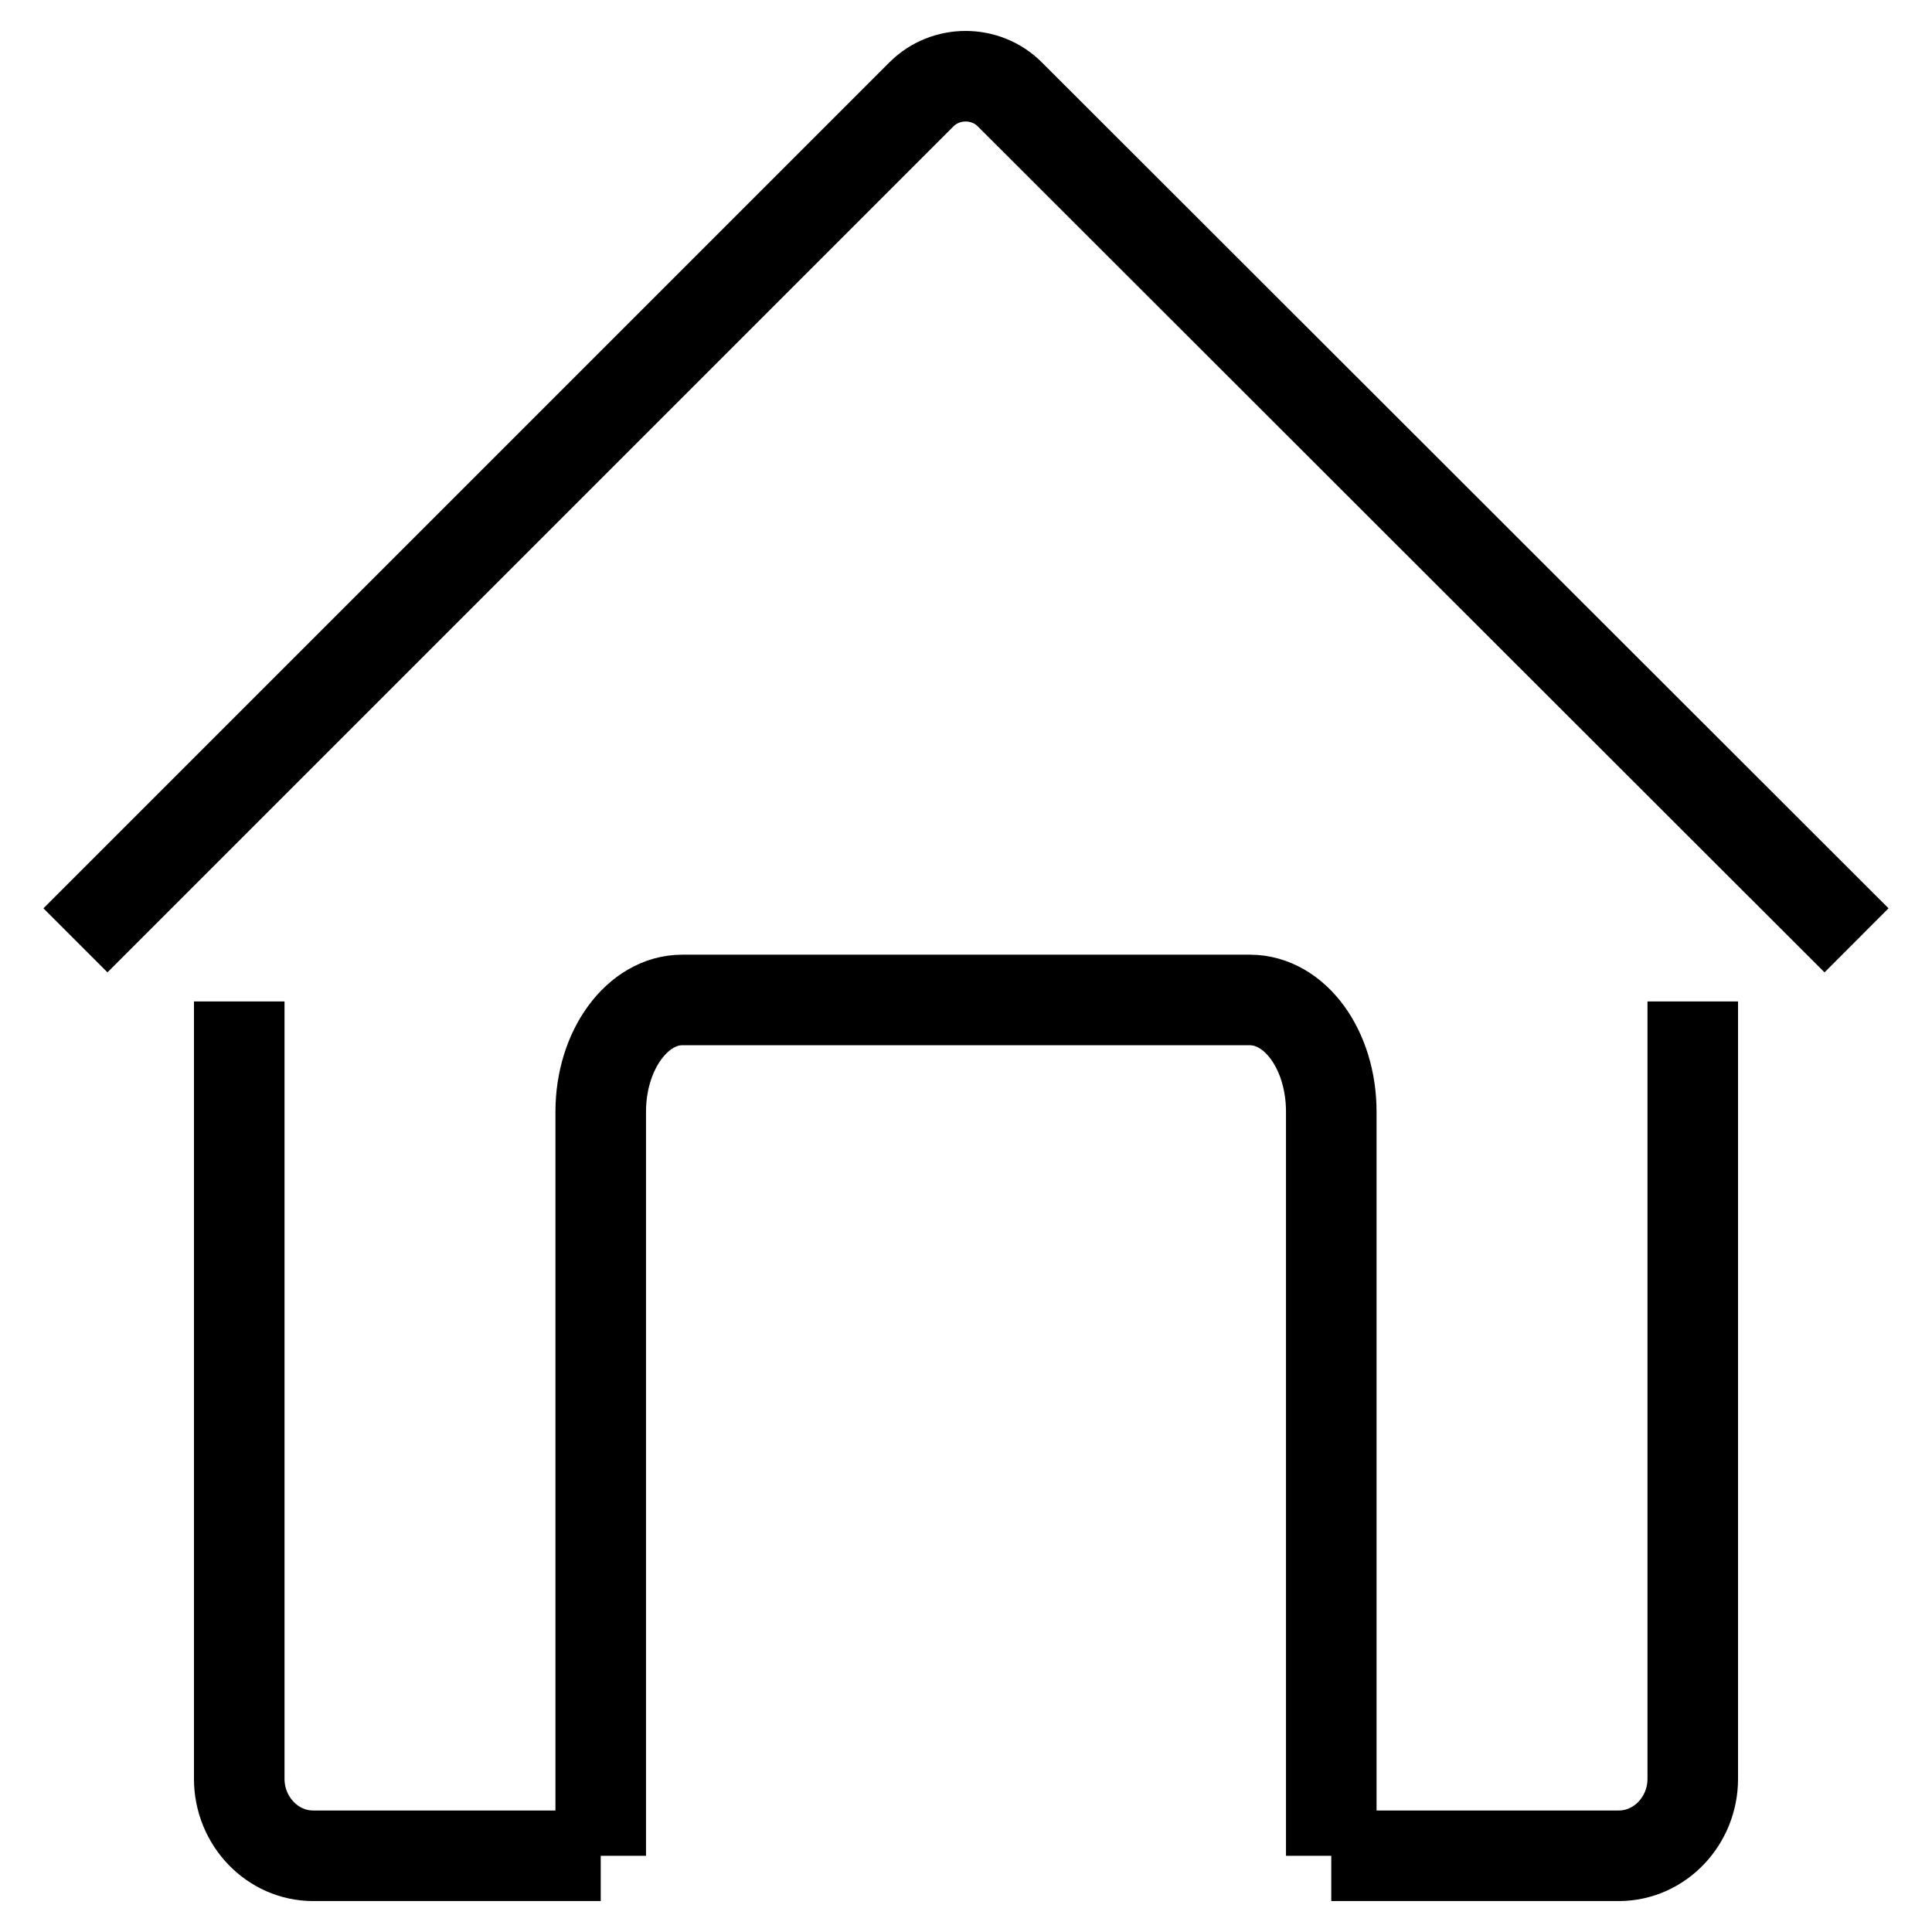
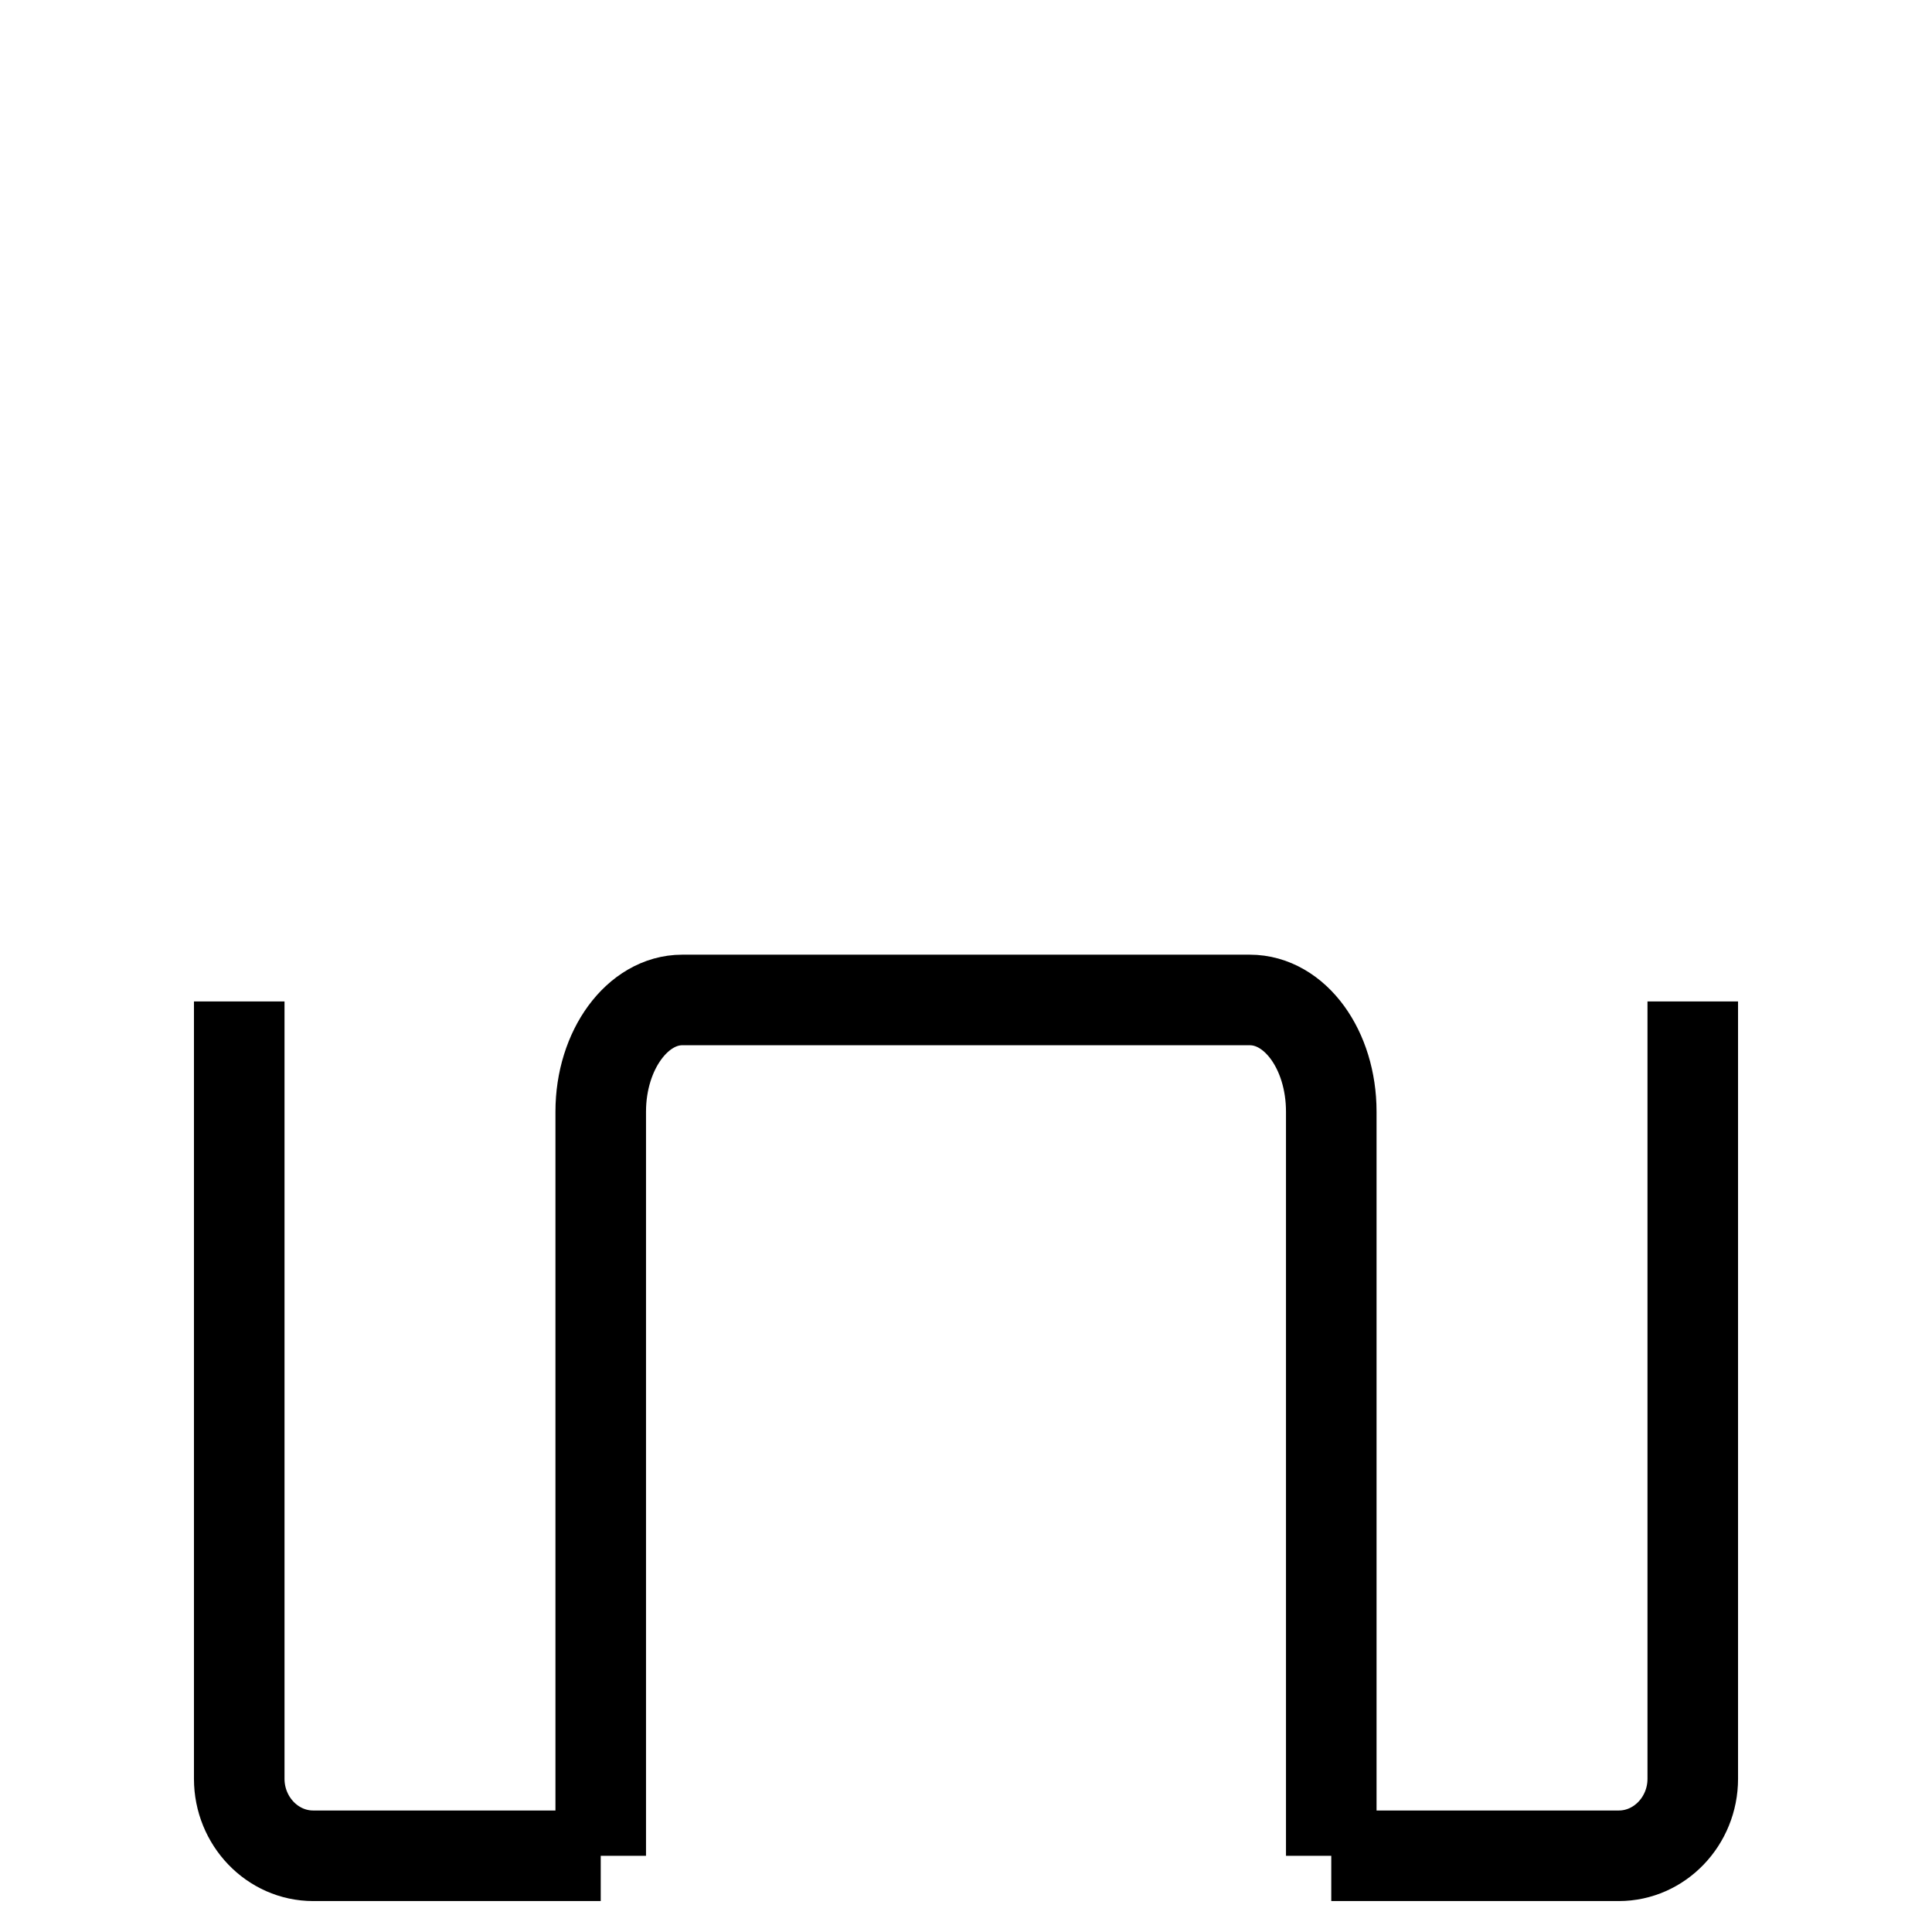
<svg xmlns="http://www.w3.org/2000/svg" version="1.1" x="0px" y="0px" viewBox="0 0 256 256" enable-background="new 0 0 256 256" xml:space="preserve">
  <g>
    <g>
-       <path stroke-width="12" fill-opacity="0" stroke="#000000" d="M10,124.6L122.1,12.5c3.2-3.2,8.5-3.2,11.7,0L246,124.6" />
      <path stroke-width="12" fill-opacity="0" stroke="#000000" d="M79.6,245.9H41.5c-5.4,0-9.8-4.6-9.8-10.2v-103" />
      <path stroke-width="12" fill-opacity="0" stroke="#000000" d="M224.3,132.7v103c0,5.6-4.4,10.2-9.8,10.2h-38.1" />
      <path stroke-width="12" fill-opacity="0" stroke="#000000" d="M176.4,245.9v-98.6c0-8.2-4.8-14.8-10.8-14.8H90.4c-5.9,0-10.8,6.6-10.8,14.8v98.6" />
    </g>
  </g>
</svg>